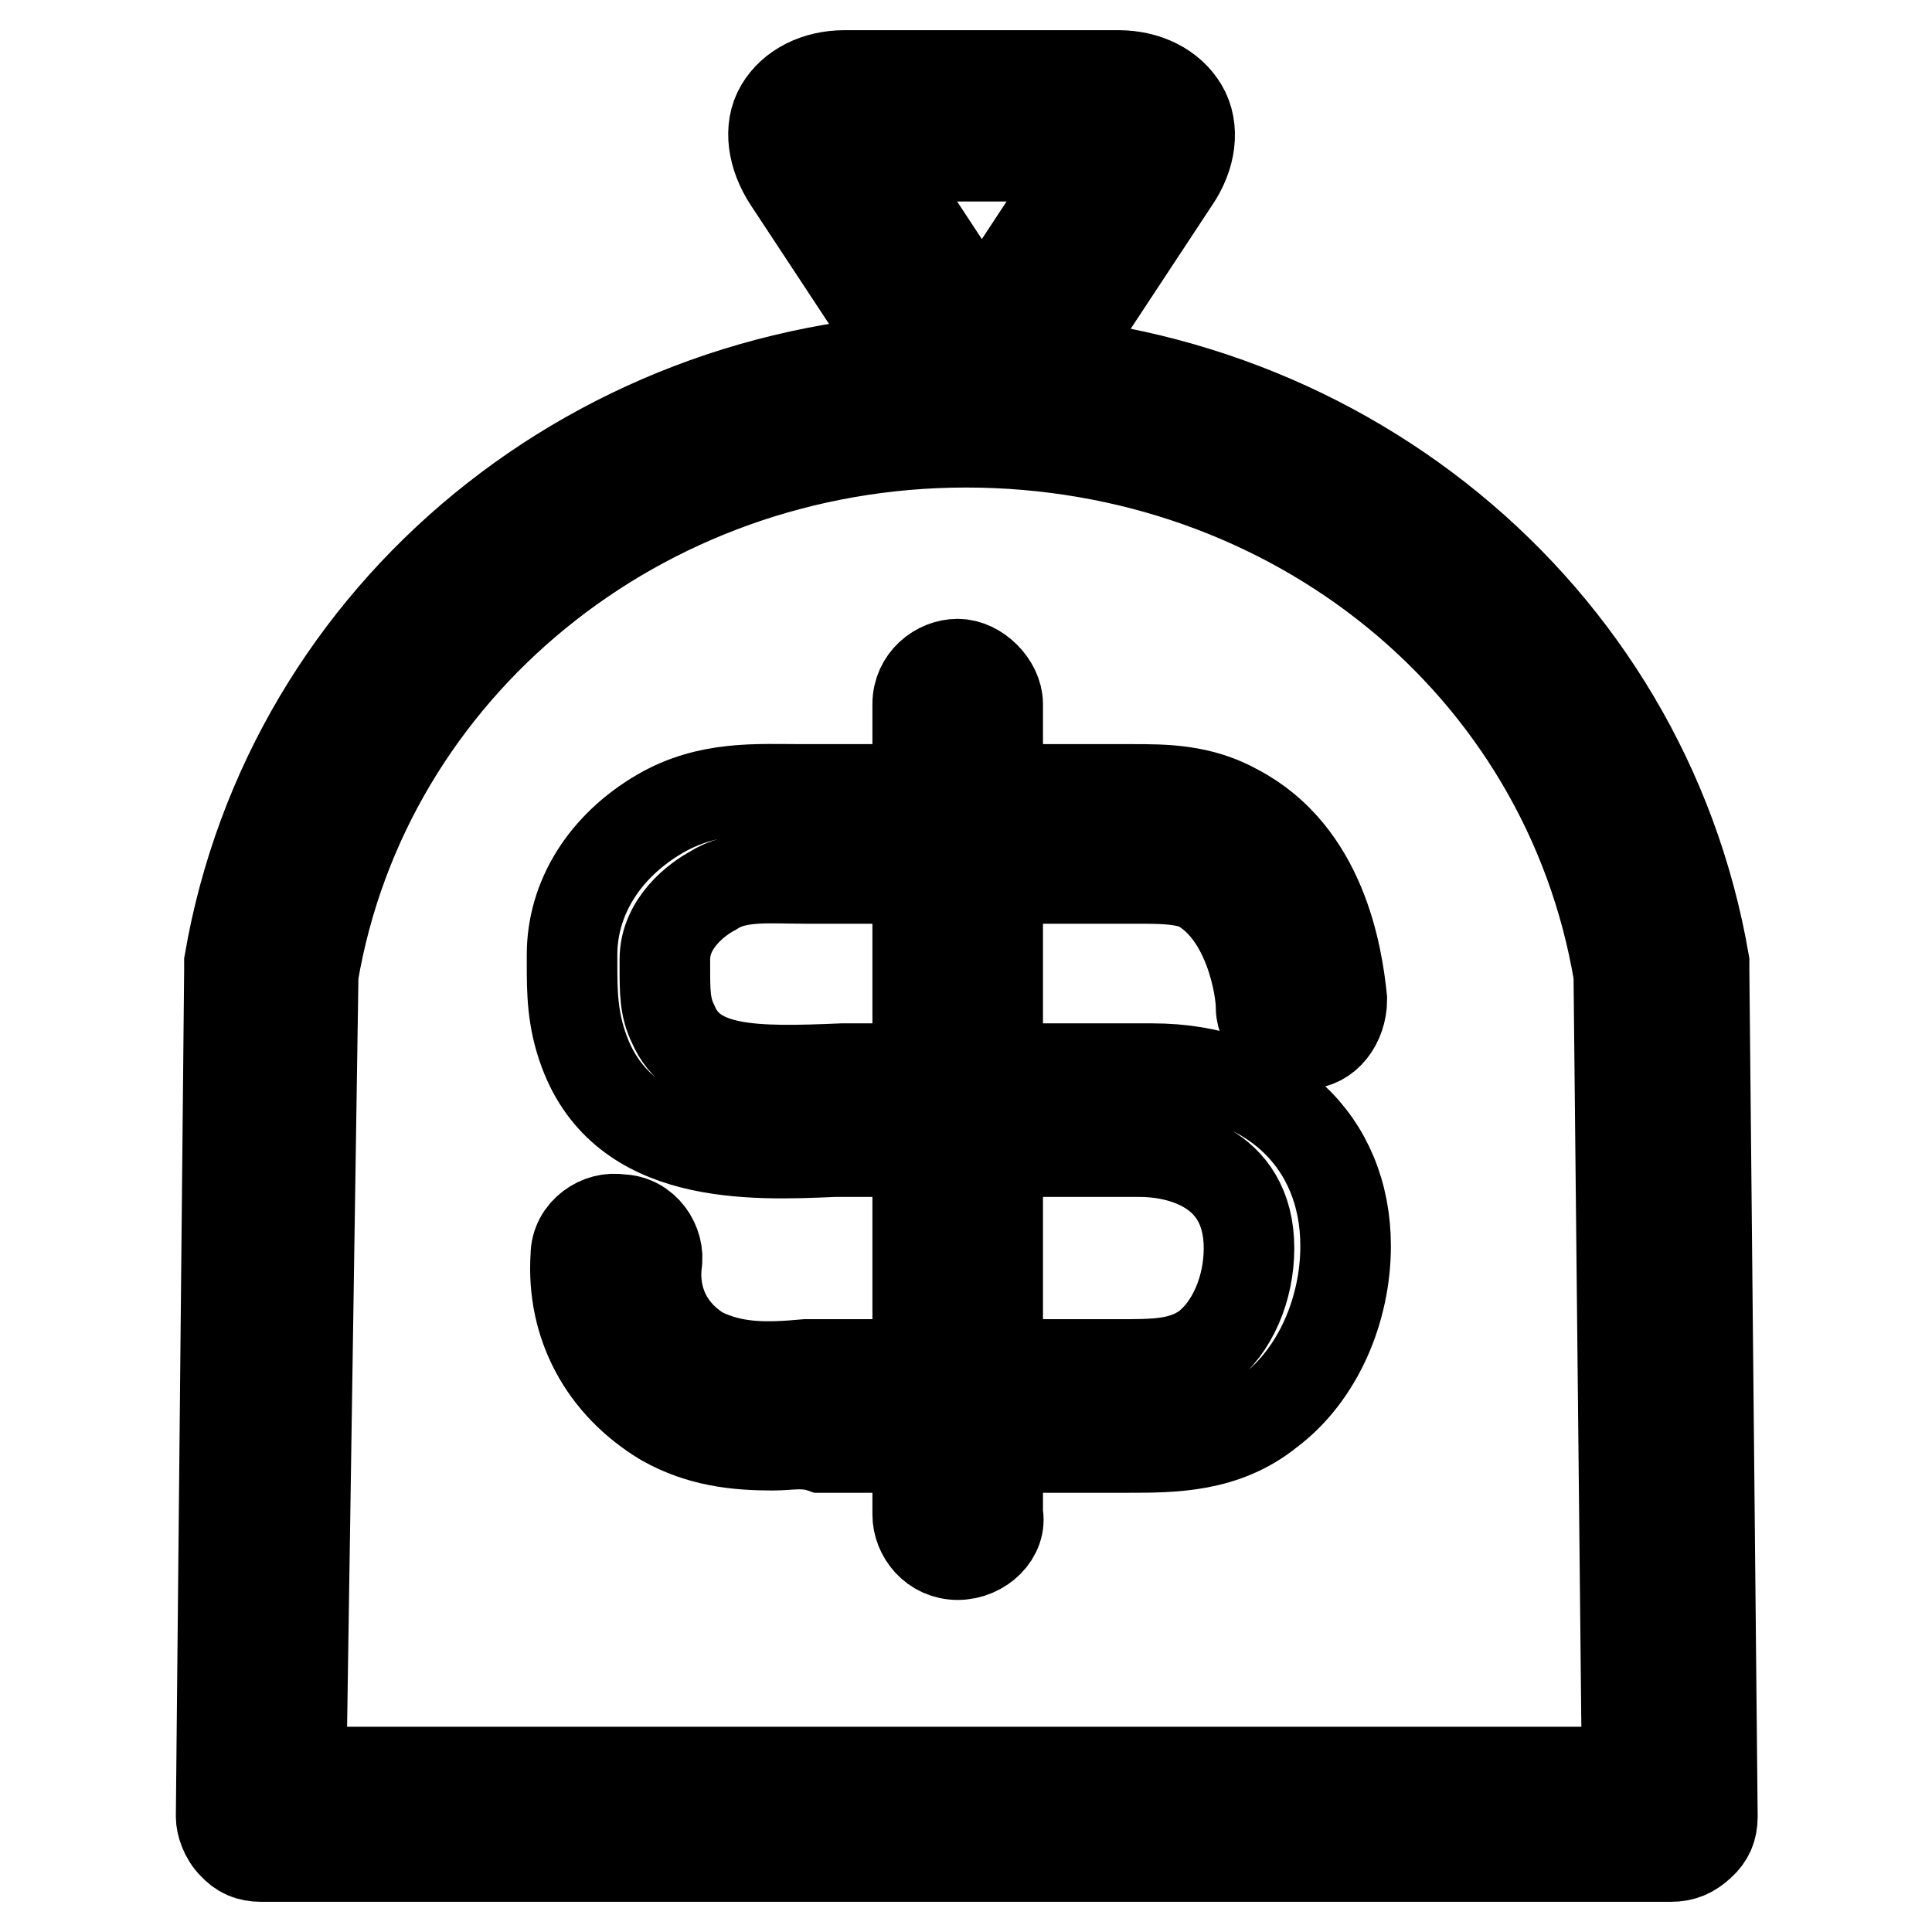
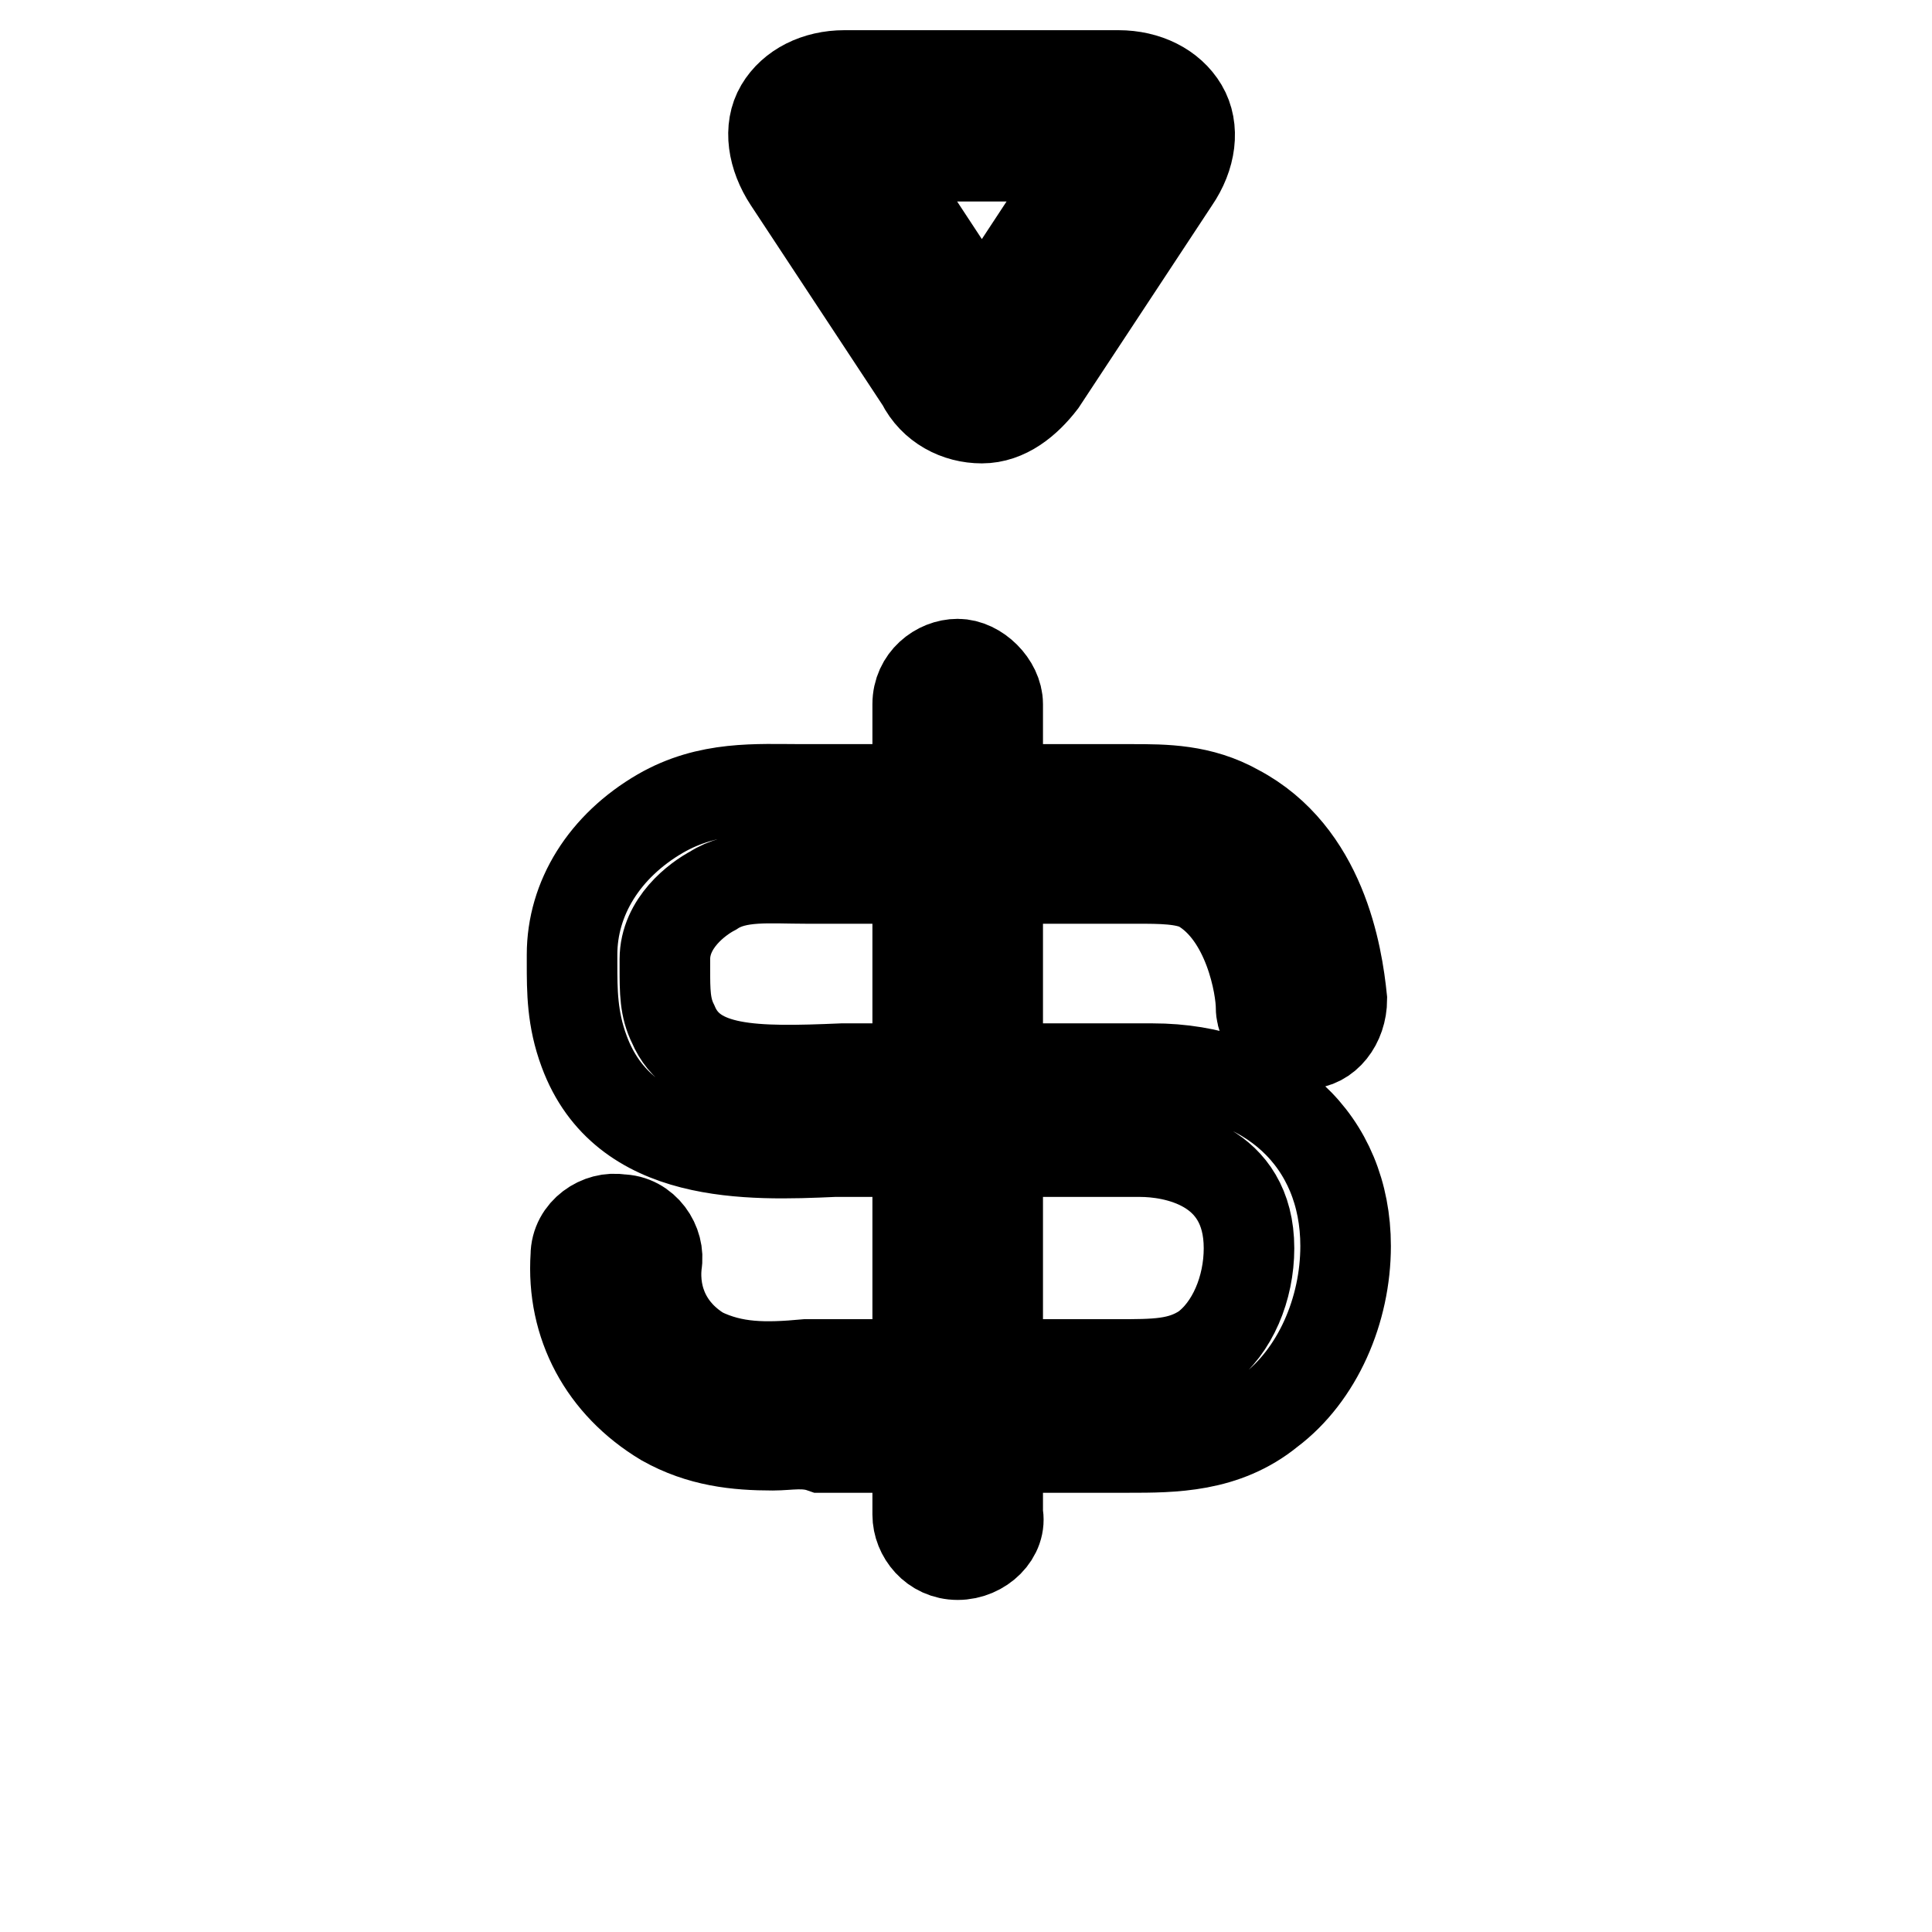
<svg xmlns="http://www.w3.org/2000/svg" version="1.1" x="0px" y="0px" viewBox="0 0 256 256" enable-background="new 0 0 256 256" xml:space="preserve">
  <g>
-     <path stroke-width="12" fill-opacity="0" stroke="#000000" d="M221.4,246H34.6c-1.6,0-2.7-0.5-3.7-1.6c-1.1-1.1-1.6-2.7-1.6-3.7l1.1-112.1v-1.1 c8-46.5,49.1-80.1,97.7-80.1s89.7,33.6,97.7,80.1v1.1l1.1,112.1c0,1.6-0.5,2.7-1.6,3.7C224.1,245.5,223,246,221.4,246L221.4,246z  M39.9,234.8h175.7l-1.1-105.7C207.6,88,171.3,58.6,128,58.6c-43.2,0-79.6,29.9-86.5,70.5L39.9,234.8z" />
    <path stroke-width="12" fill-opacity="0" stroke="#000000" d="M102.4,191.5c-4.8,0-9.6-0.5-14.4-3.2c-8-4.8-12.3-12.8-11.7-21.9c0-3.2,3.2-5.3,5.9-4.8 c3.2,0,5.3,3.2,4.8,5.9c-0.5,4.8,1.6,9.1,5.9,11.7c4.3,2.1,8.5,2.1,13.9,1.6h41.1c5.3,0,8.5,0,11.7-2.1c3.7-2.7,5.9-8,5.9-13.3 c0-11.2-10.1-12.8-14.4-12.8h-40.6c-11.2,0.5-27.8,1.1-33.1-13.3c-1.6-4.3-1.6-8-1.6-11.7v-1.1c0-7.5,4.3-14.4,11.7-18.7 c6.4-3.7,12.8-3.2,18.7-3.2h43.8c4.3,0,9.1,0,13.9,2.7c11.2,5.9,13.3,19.2,13.9,25.1c0,3.2-2.1,5.9-4.8,5.9c-3.2,0-5.9-2.1-5.9-4.8 c0-2.7-1.6-12.3-8-16c-2.1-1.1-5.3-1.1-8.5-1.1h-43.8c-4.8,0-9.1-0.5-12.3,1.6c-2.1,1.1-6.4,4.3-6.4,9.1v1.1c0,3.2,0,5.3,1.1,7.5 c2.7,6.4,10.7,6.4,22.4,5.9h41.1c15.5,0,25.6,9.6,25.6,23.5c0,8.5-3.7,17.1-10.1,21.9c-5.9,4.8-12.8,4.8-18.7,4.8h-40.6 C106.6,191,104.5,191.5,102.4,191.5L102.4,191.5z" />
    <path stroke-width="12" fill-opacity="0" stroke="#000000" d="M126.9,206c-3.2,0-5.3-2.7-5.3-5.3V93.3c0-3.2,2.7-5.3,5.3-5.3s5.3,2.7,5.3,5.3v107.3 C132.8,203.3,130.1,206,126.9,206L126.9,206z M130.1,55.4c-3.2,0-6.4-1.6-8-4.8l-17.6-26.7c-2.1-3.2-2.7-6.9-1.1-9.6 c1.6-2.7,4.8-4.3,8.5-4.3h36.3c3.7,0,6.9,1.6,8.5,4.3c1.6,2.7,1.1,6.4-1.1,9.6l-17.6,26.7C136,53.2,133.3,55.4,130.1,55.4 L130.1,55.4z M115.7,20.7l14.4,21.9l14.4-21.9H115.7L115.7,20.7z" />
  </g>
</svg>